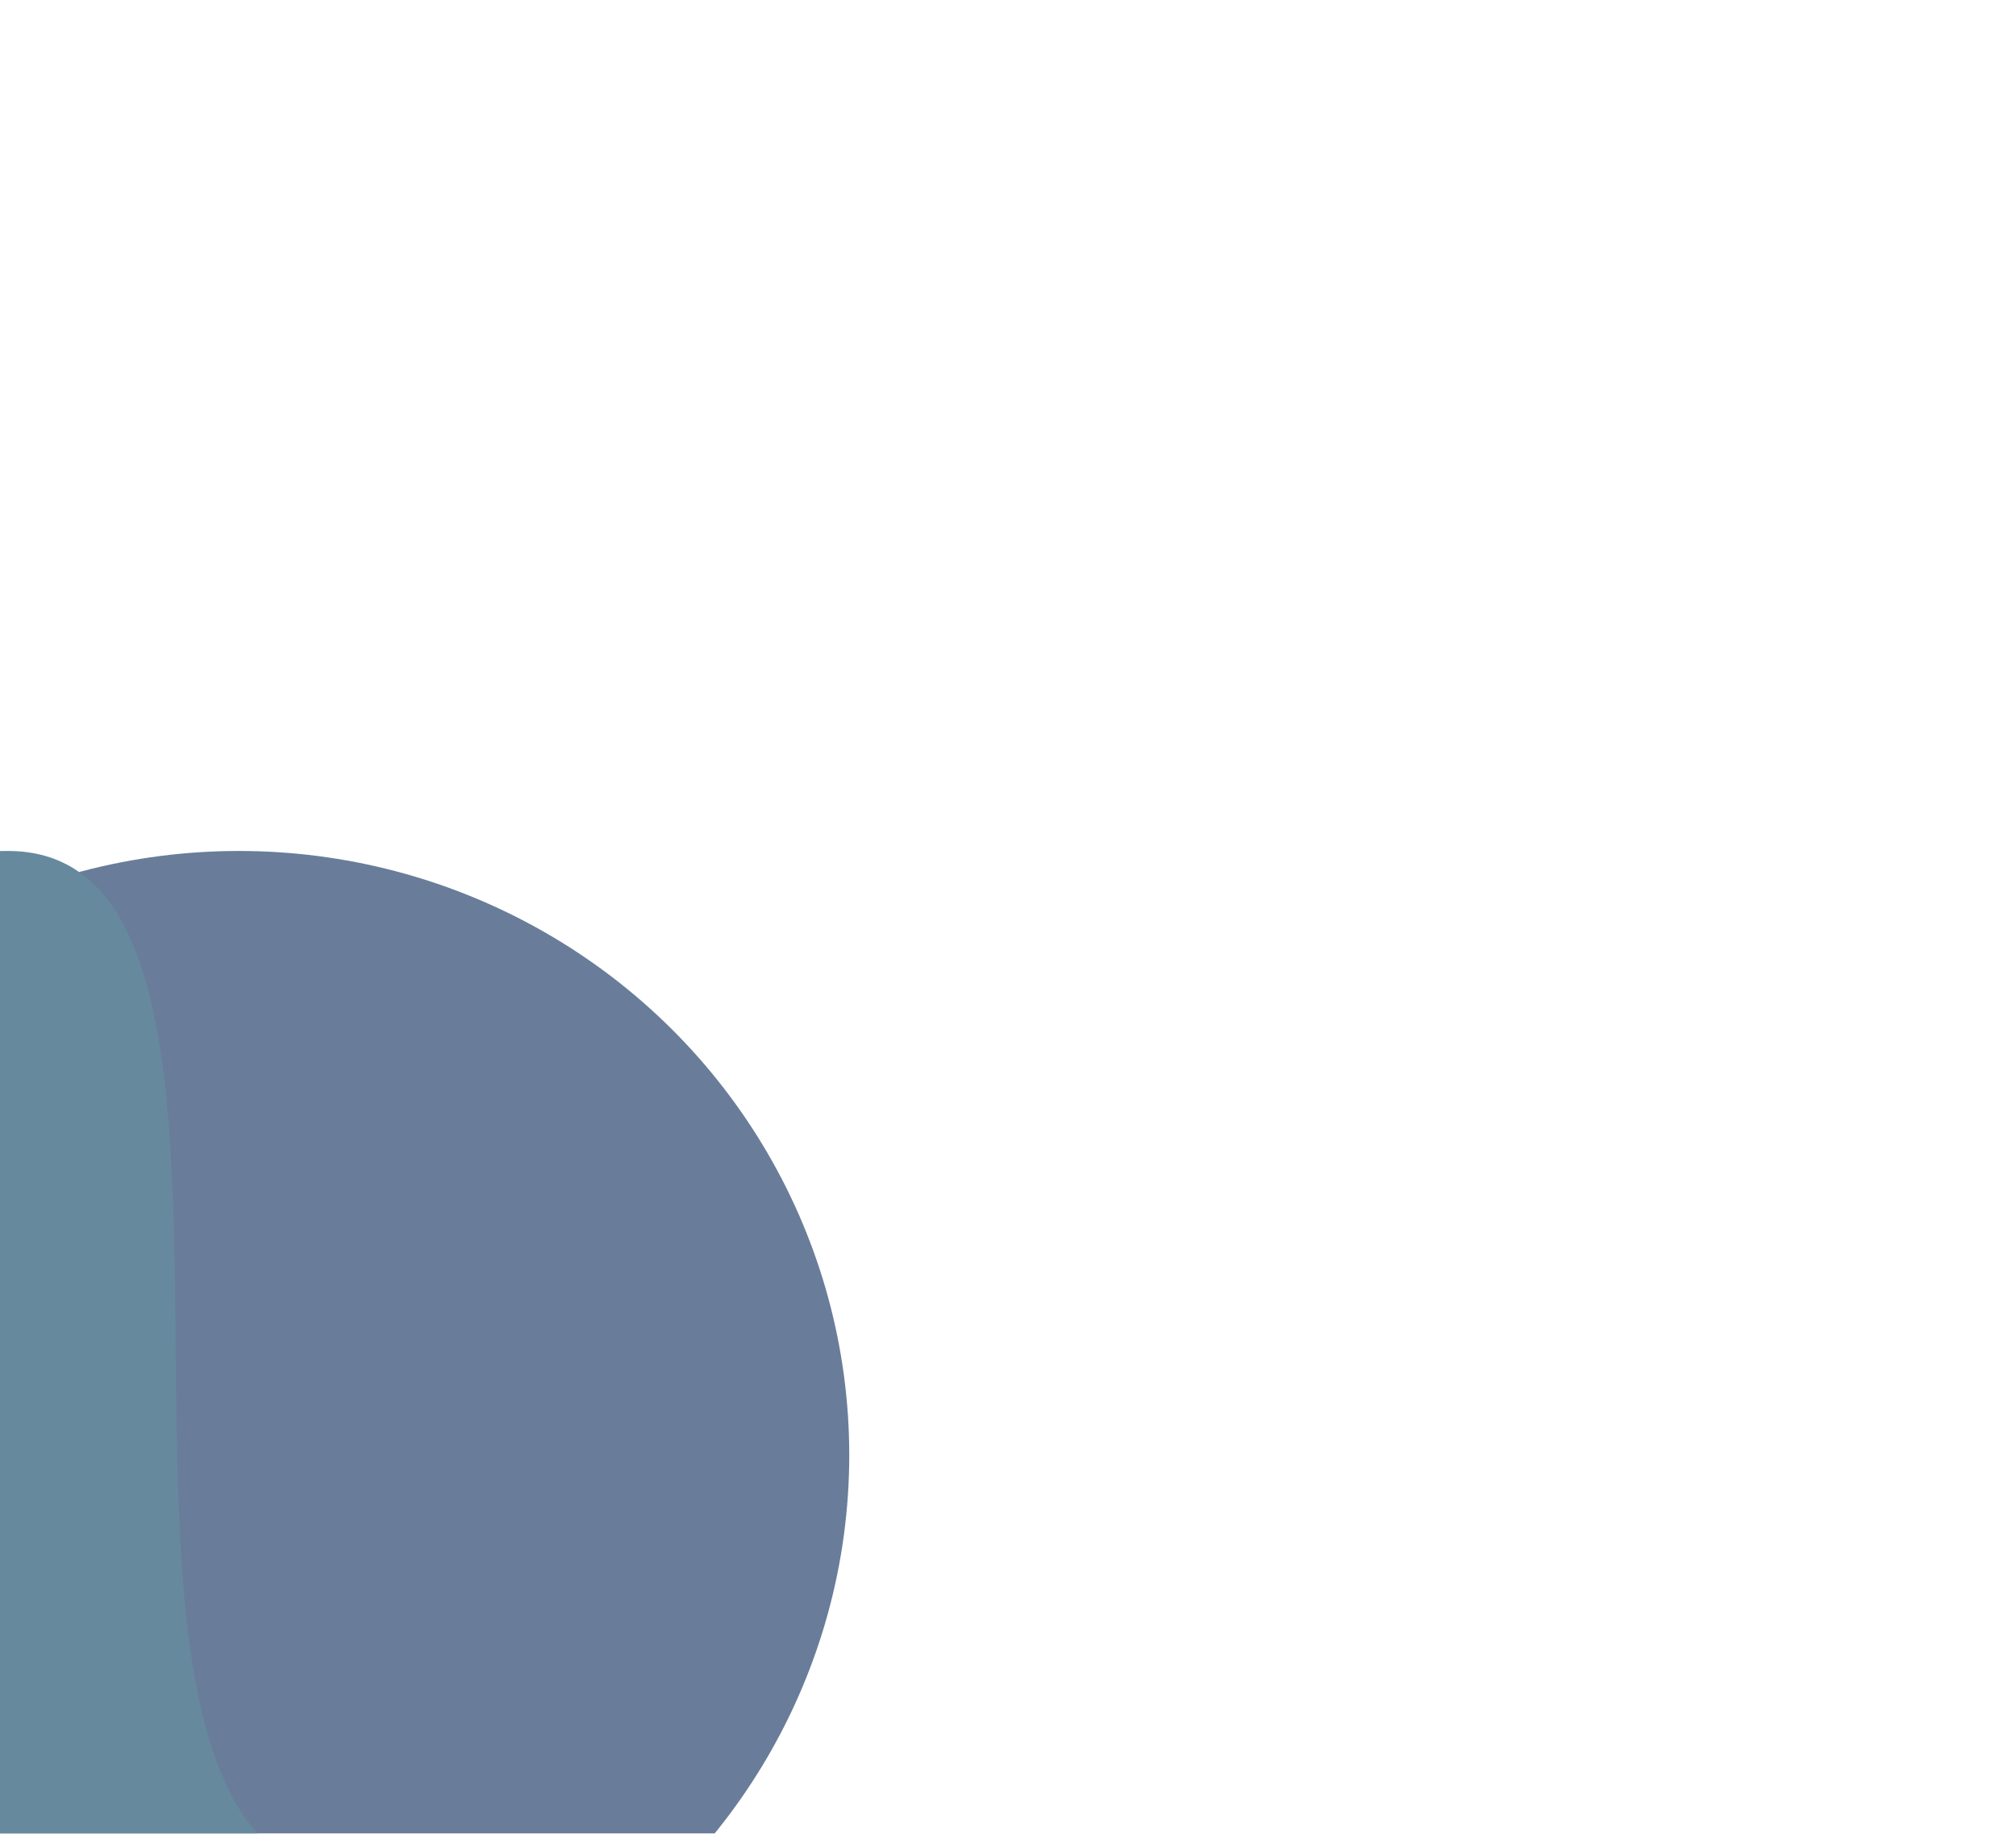
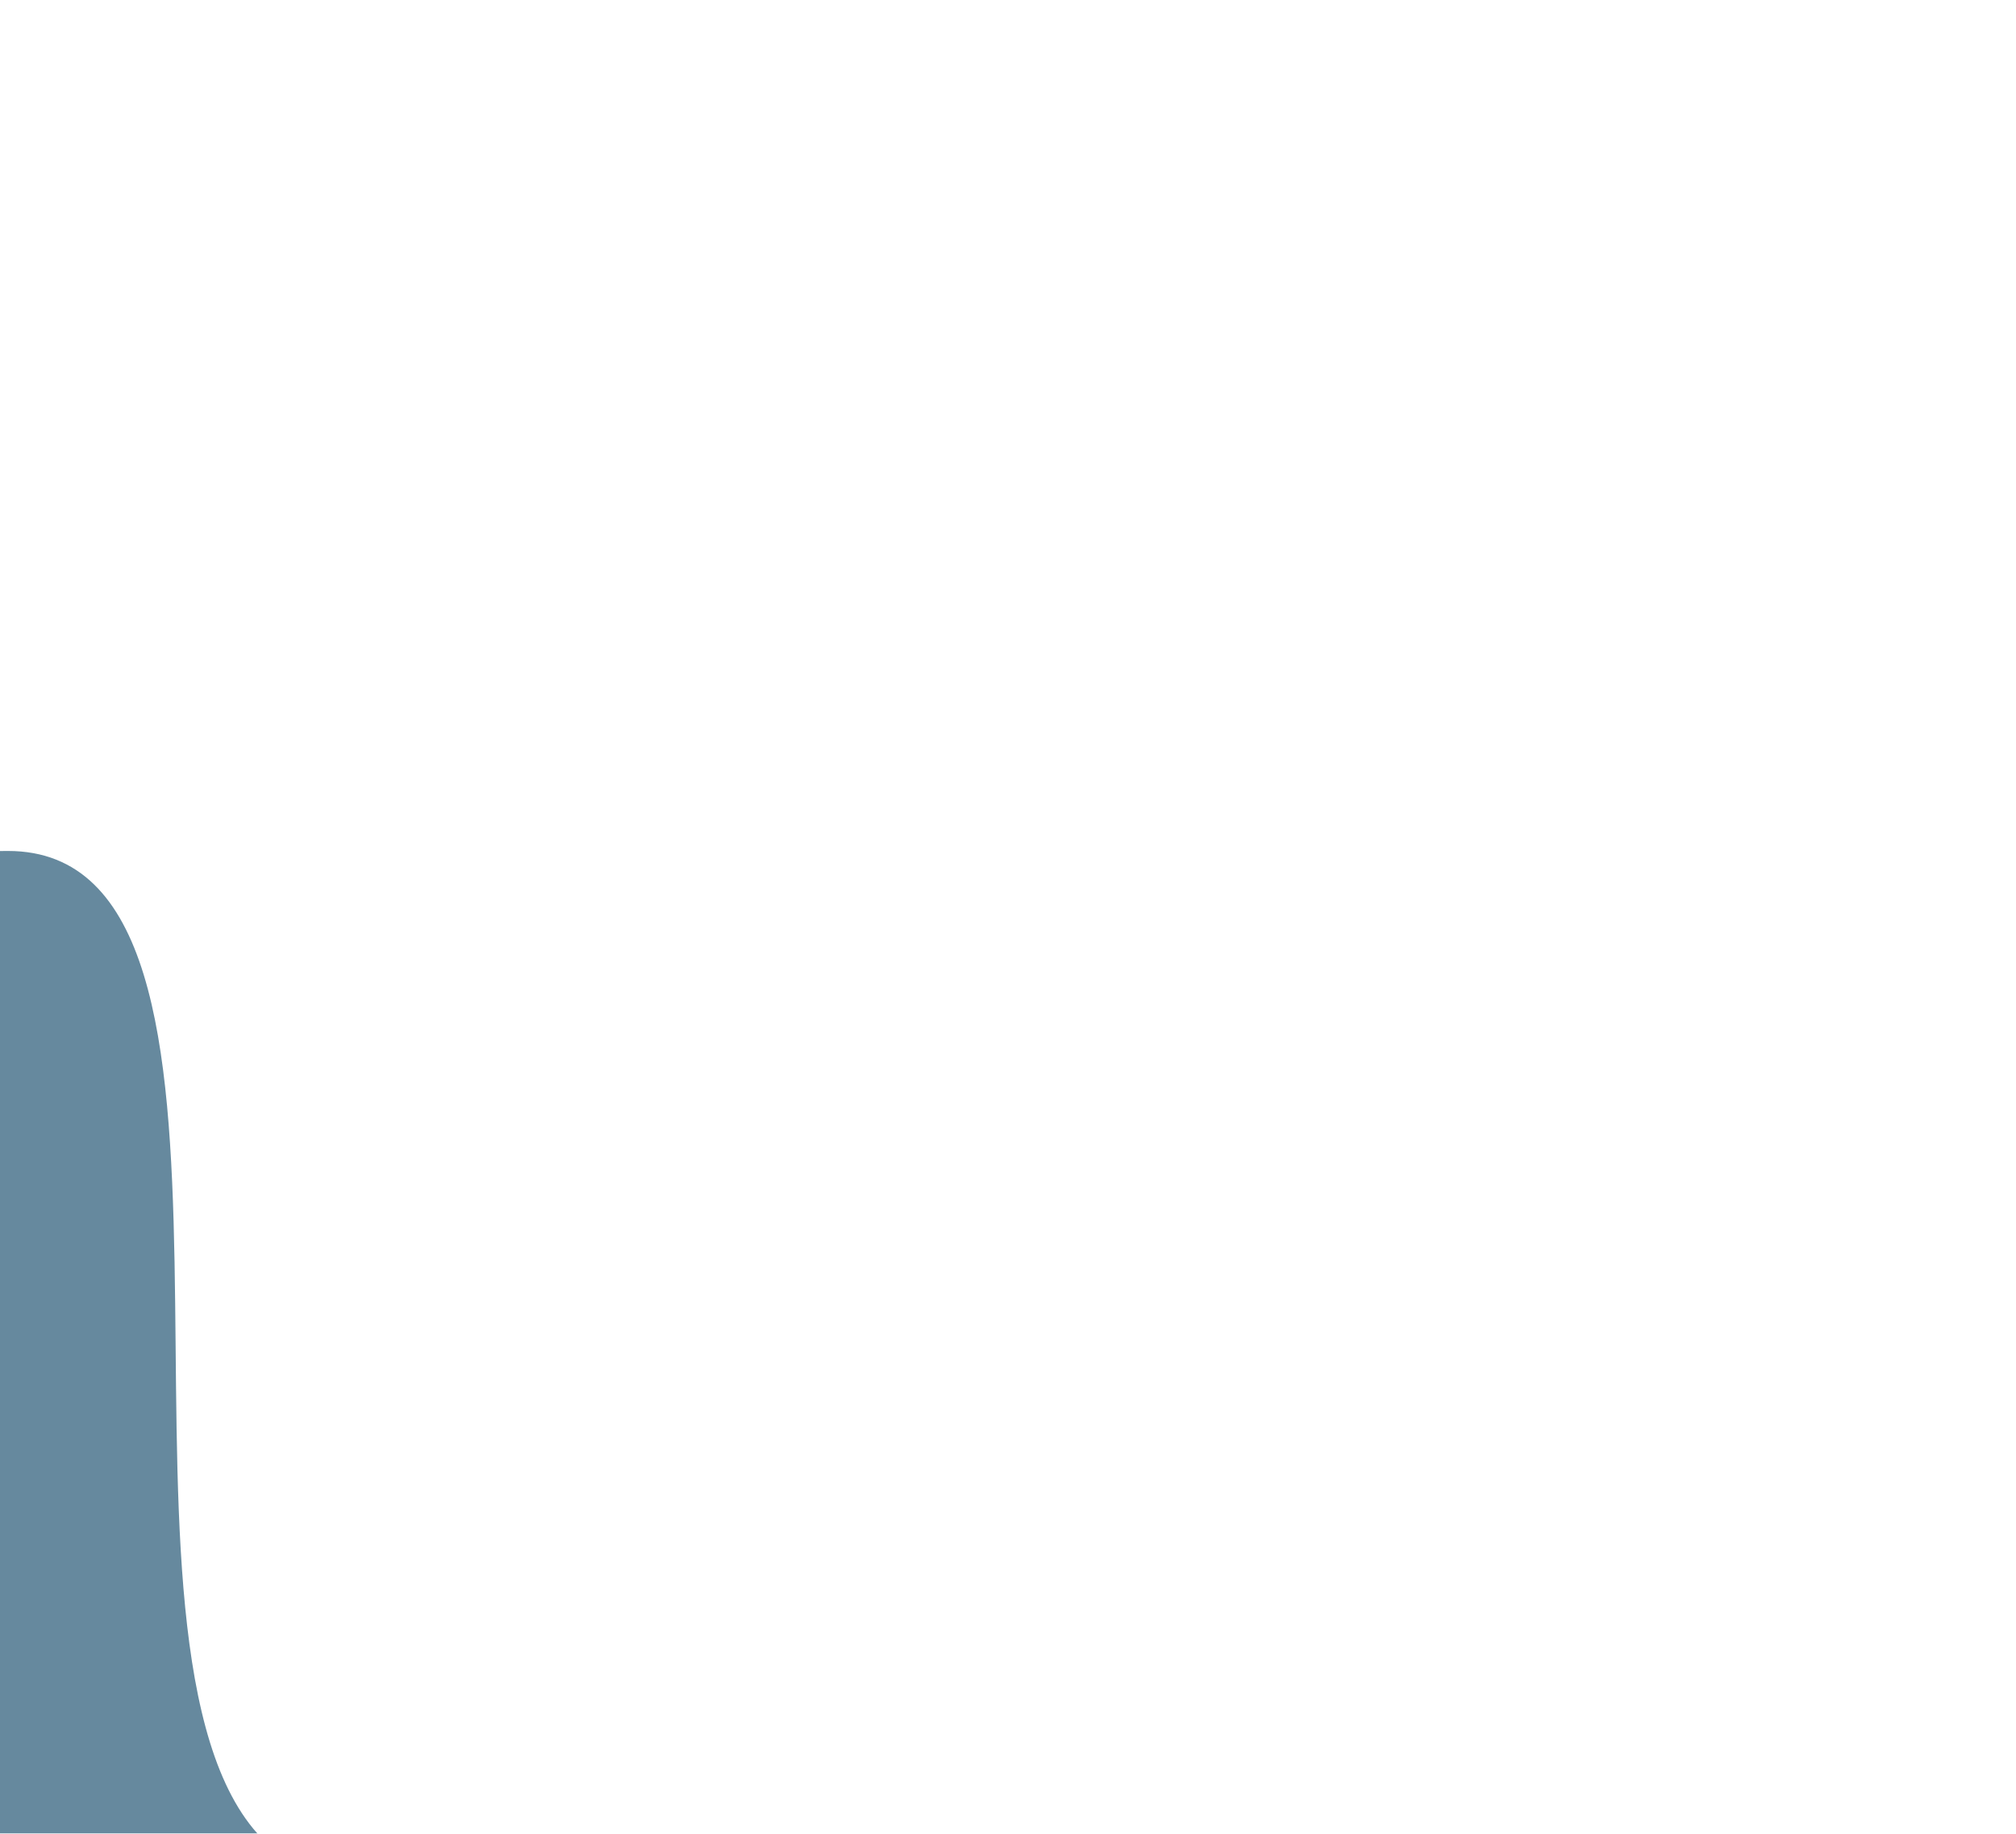
<svg xmlns="http://www.w3.org/2000/svg" width="1270" height="1155" viewBox="0 0 1270 1155" fill="none">
  <g clip-path="url(#clip0_5100_91)">
    <g opacity="0.6">
      <g filter="url(#filter0_f_5100_91)">
-         <ellipse cx="150.5" cy="916.5" rx="384.5" ry="380.5" fill="#052757" />
-       </g>
+         </g>
      <g filter="url(#filter1_f_5100_91)">
        <path d="M715 1368.12C715 1694.34 409.942 1833 86.51 1833C-236.921 1833 -513 1547.82 -513 1221.59C-513 895.358 -318.426 536 5.006 536C186.26 536 52.142 1021.44 159.562 1151.87C243.824 1254.19 715 1224.71 715 1368.12Z" fill="#003b5d" />
      </g>
    </g>
  </g>
  <defs>
    <filter id="filter0_f_5100_91" x="-654" y="116" width="1609" height="1601" filterUnits="userSpaceOnUse" color-interpolation-filters="sRGB">
      <feGaussianBlur stdDeviation="210" />
    </filter>
    <filter id="filter1_f_5100_91" x="-933" y="116" width="2068" height="2137" filterUnits="userSpaceOnUse" color-interpolation-filters="sRGB">
      <feGaussianBlur stdDeviation="210" />
    </filter>
    <clipPath id="clip0_5100_91">
      <rect width="1270" height="1155" fill="white" />
    </clipPath>
  </defs>
</svg>